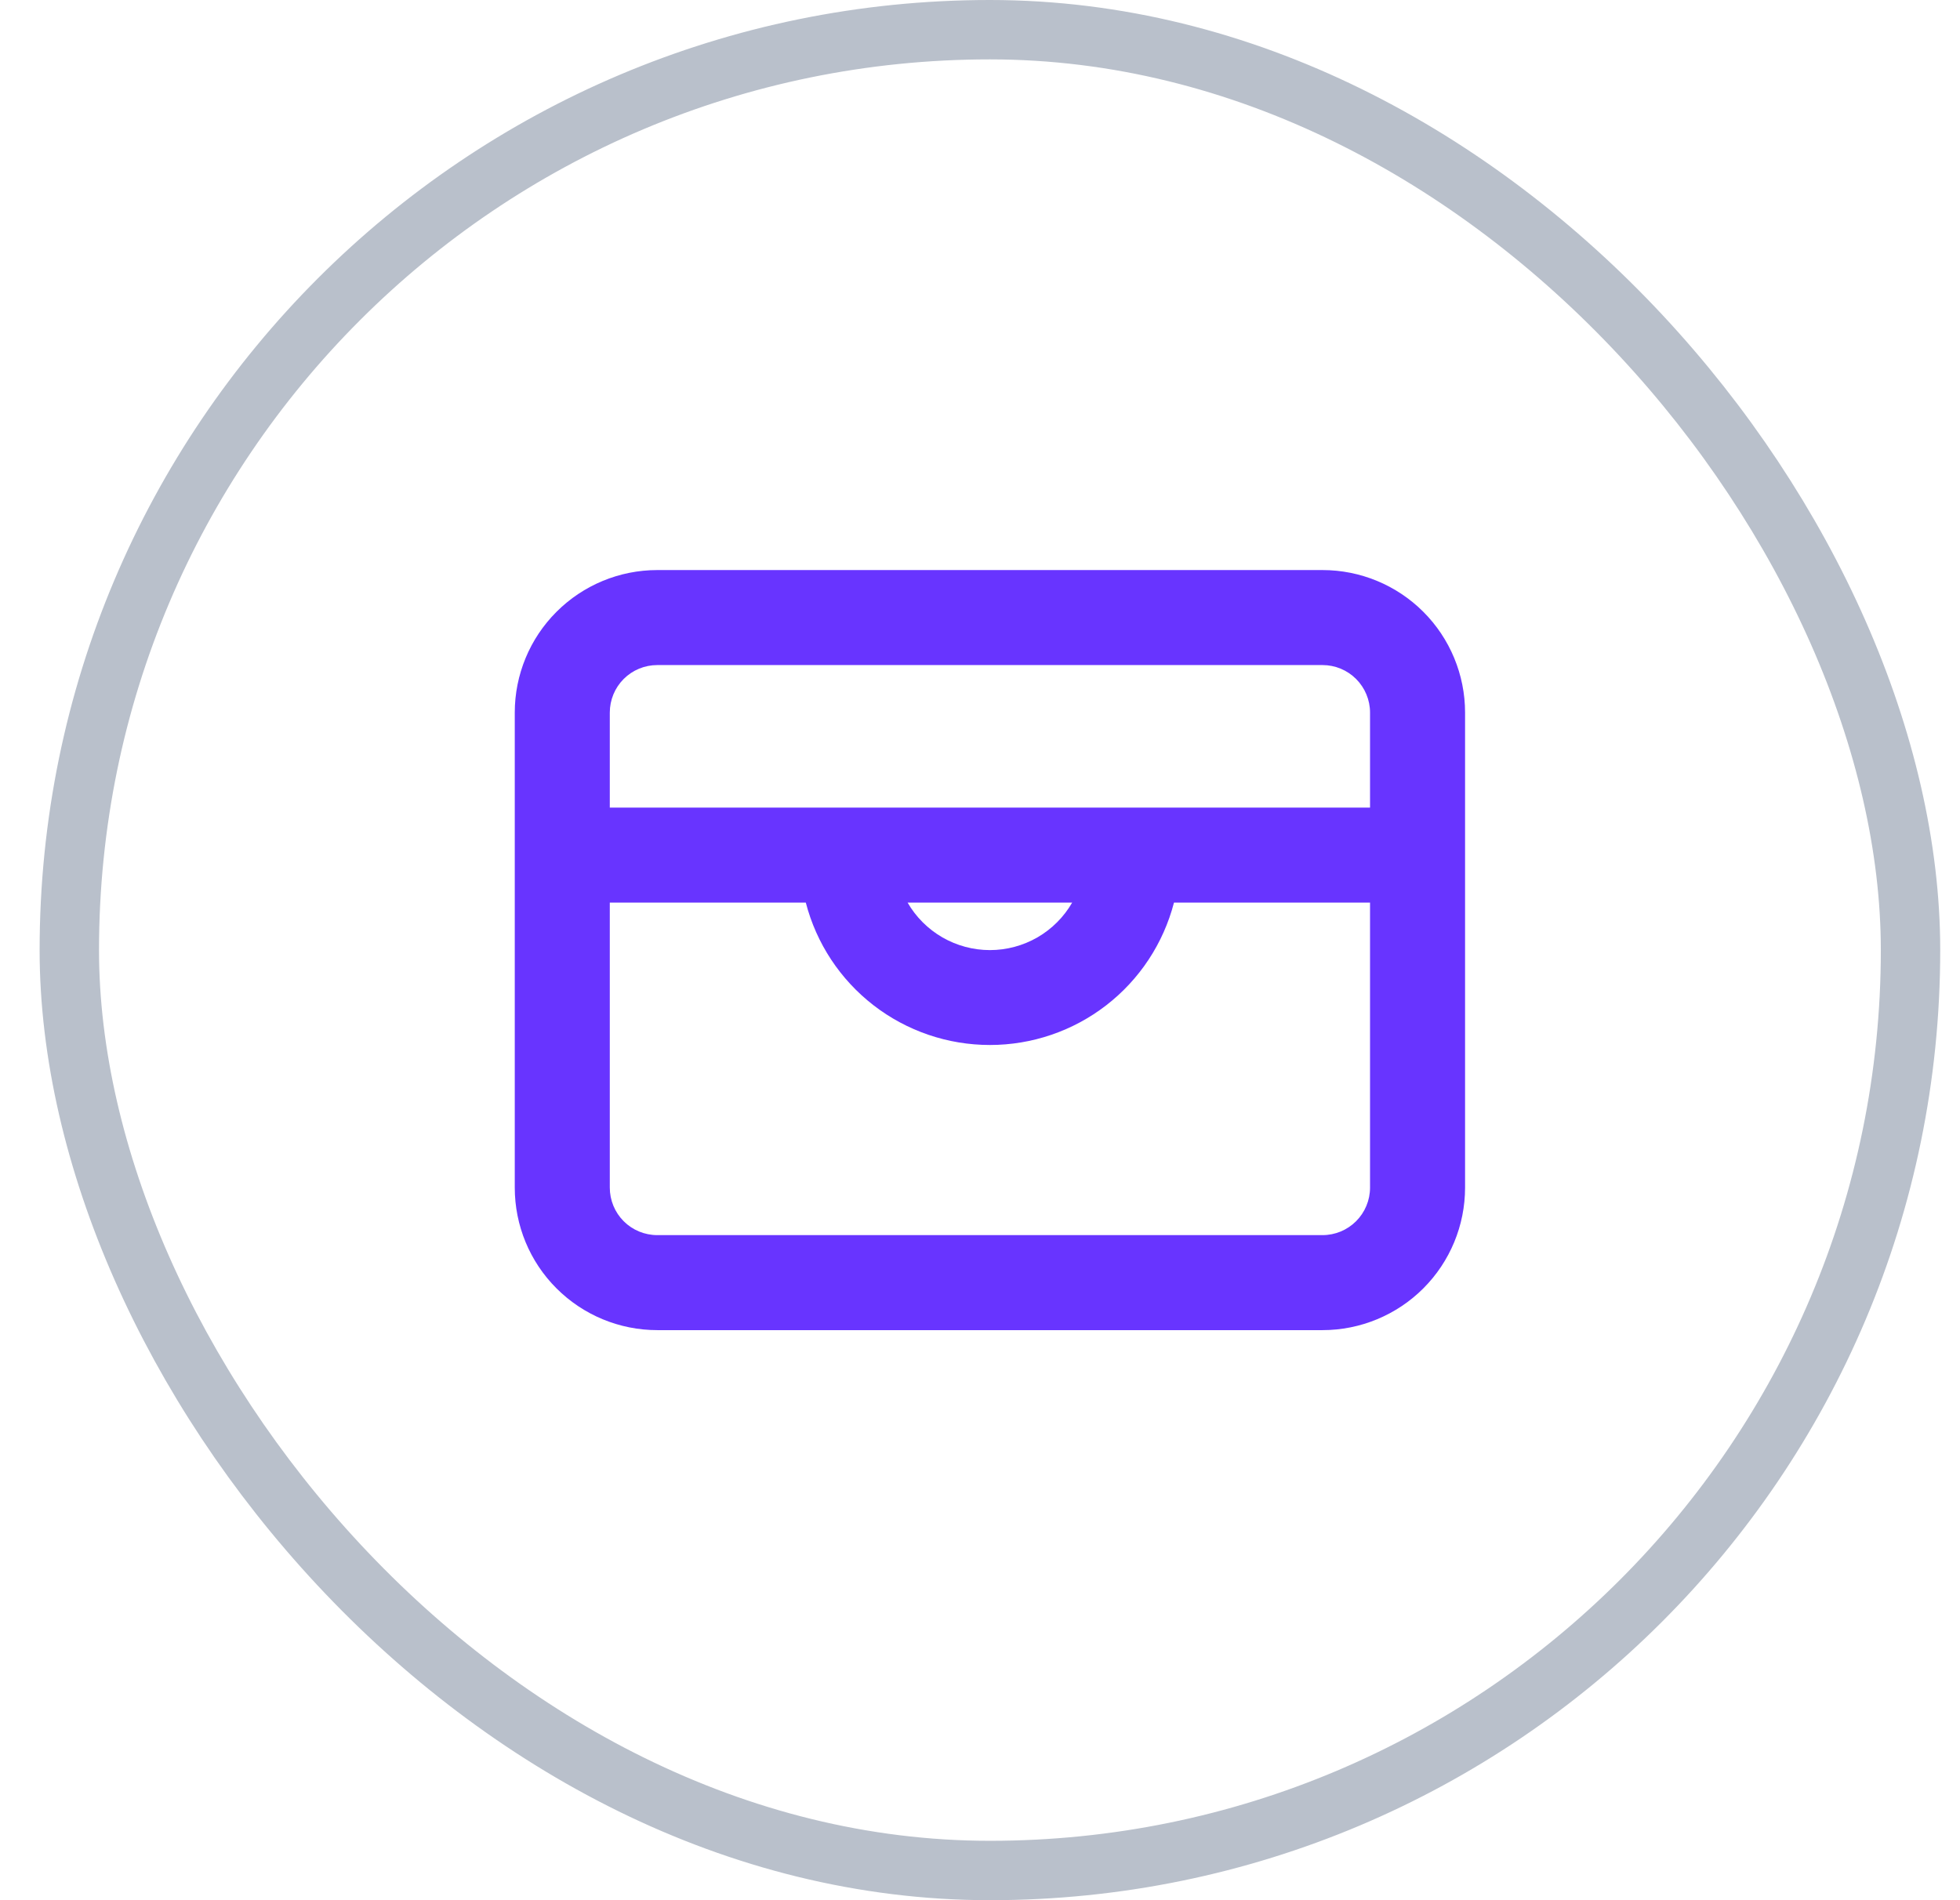
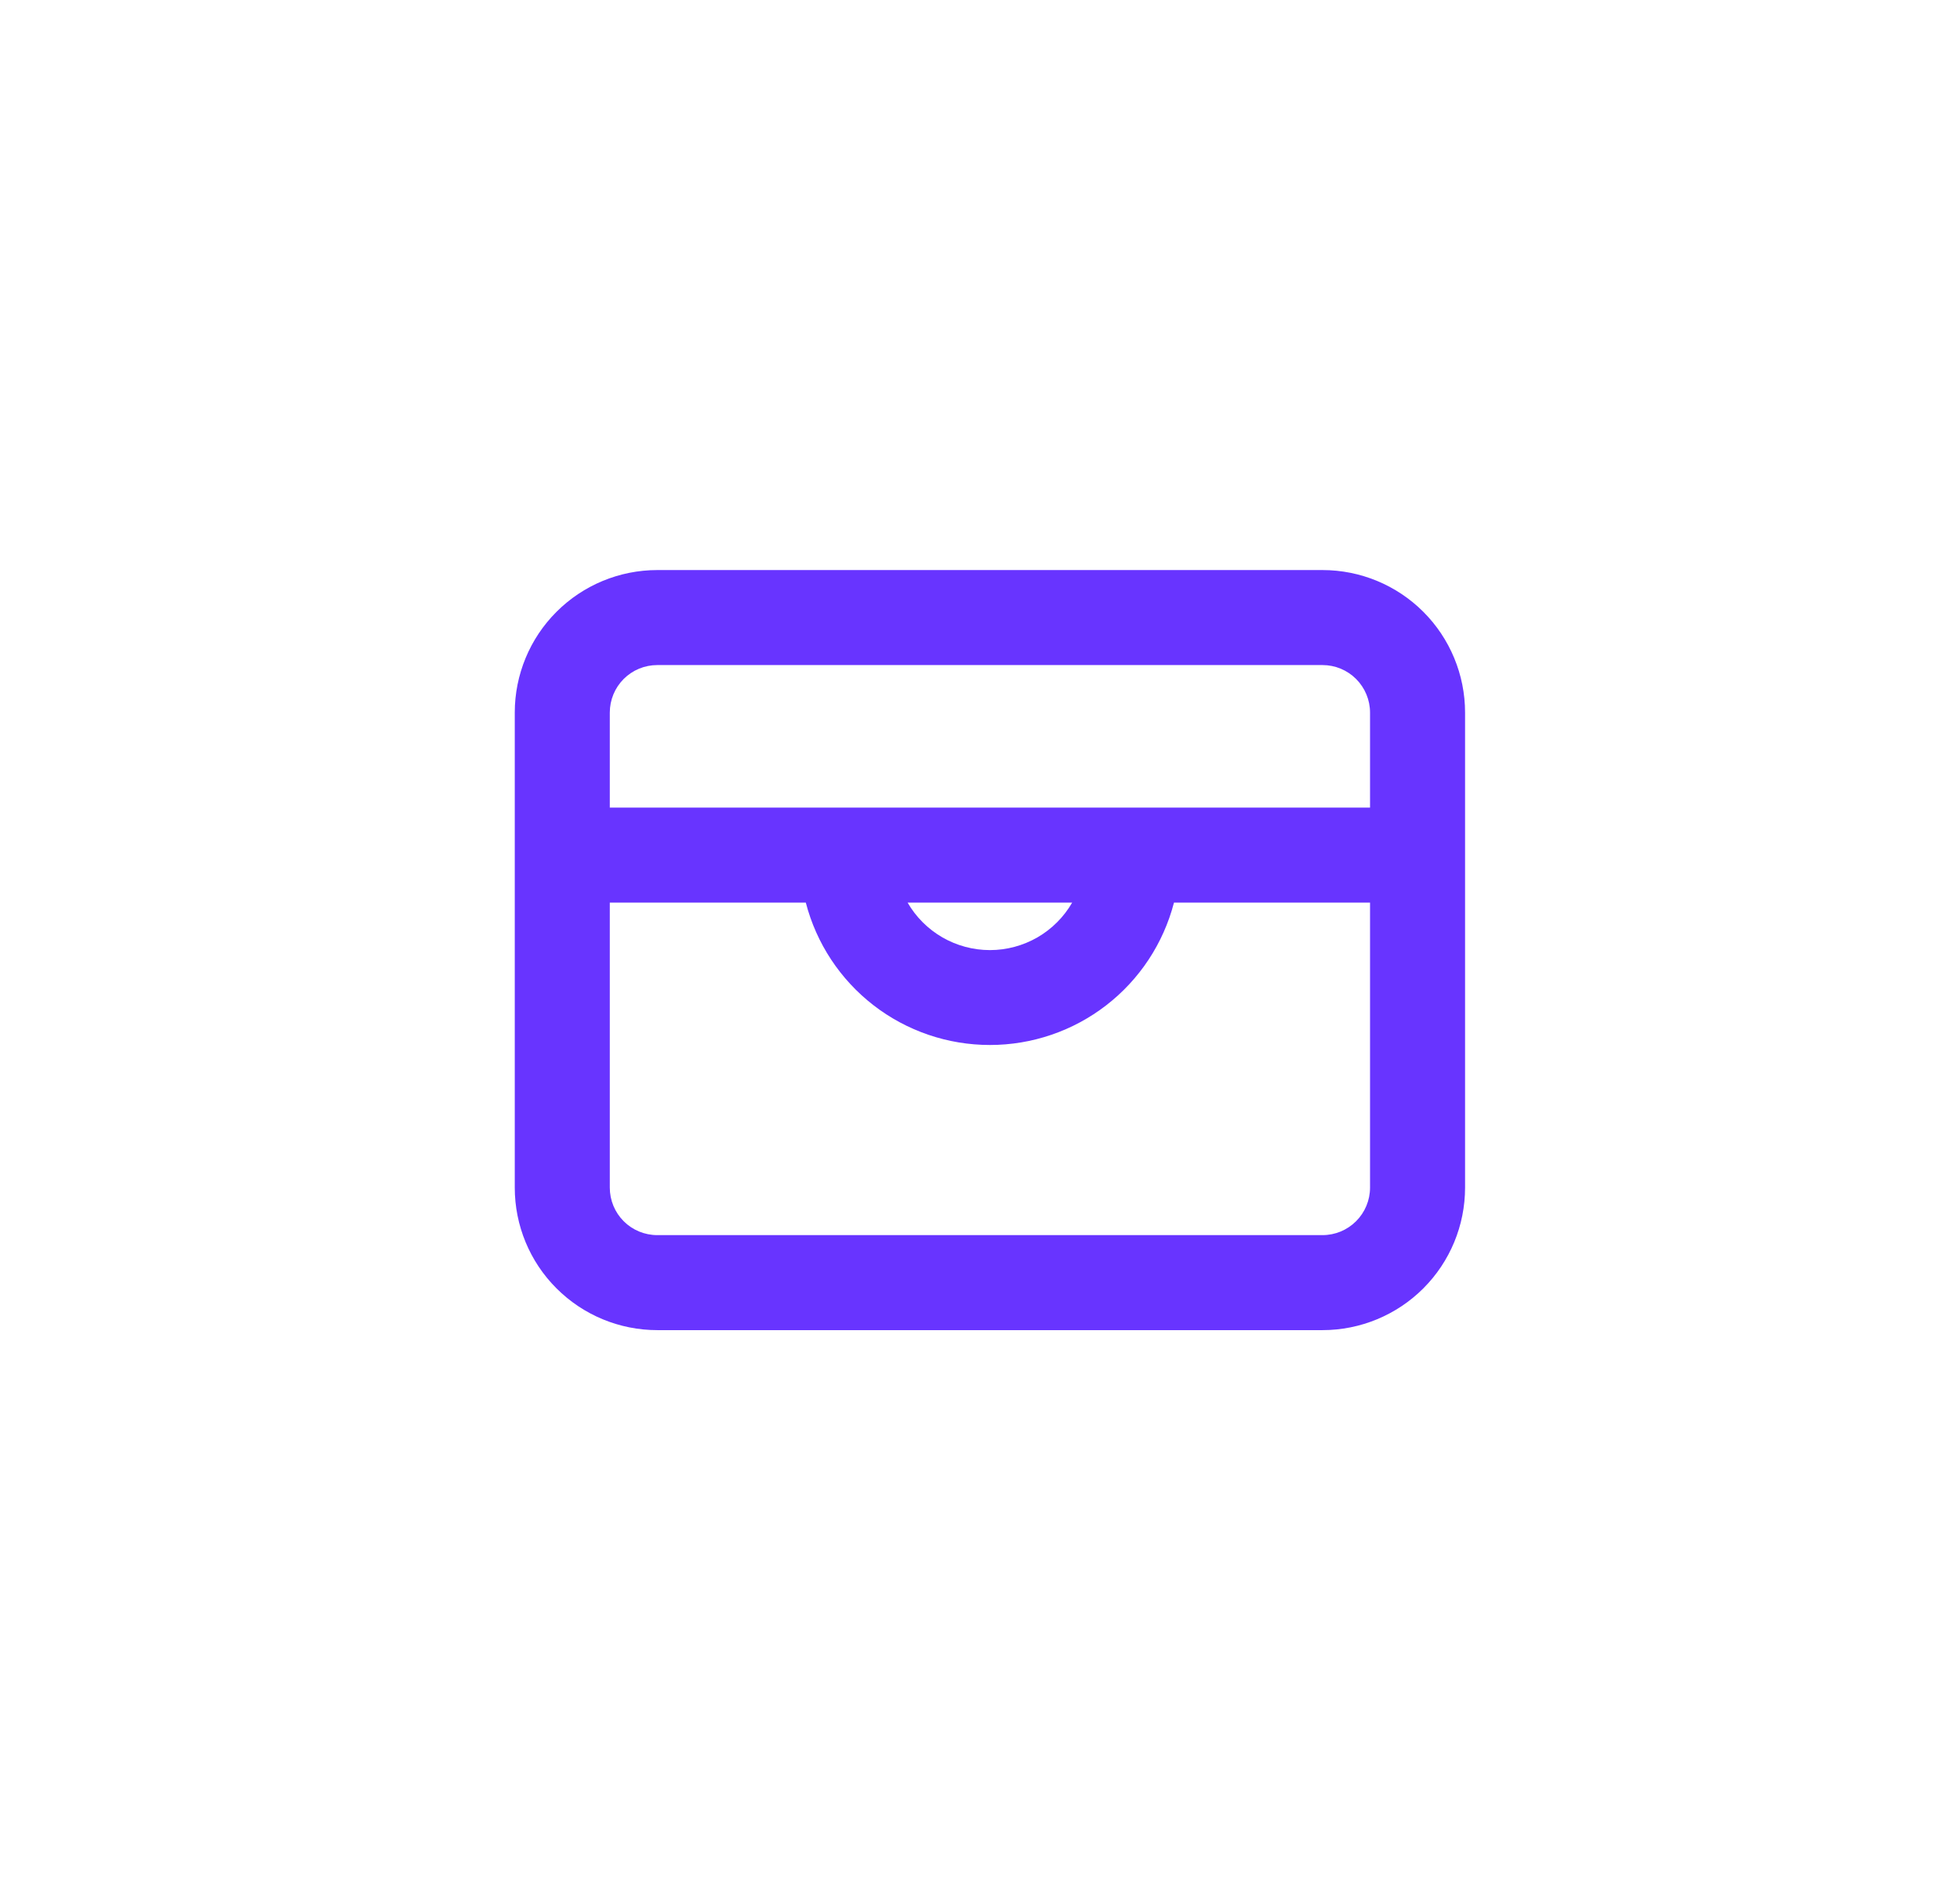
<svg xmlns="http://www.w3.org/2000/svg" width="33" height="32" viewBox="0 0 33 32" fill="none">
-   <rect x="1.167" y="0.5" width="31" height="31" rx="15.5" stroke="#B9C0CB" />
  <path d="M11.067 9.6H22.267C22.903 9.6 23.514 9.853 23.964 10.303C24.414 10.753 24.667 11.364 24.667 12V20C24.667 20.637 24.414 21.247 23.964 21.697C23.514 22.147 22.903 22.4 22.267 22.4H11.067C10.43 22.4 9.82 22.147 9.37 21.697C8.919 21.247 8.667 20.637 8.667 20V12C8.667 11.364 8.919 10.753 9.37 10.303C9.82 9.853 10.43 9.6 11.067 9.6ZM11.067 11.2C10.854 11.2 10.651 11.284 10.501 11.434C10.351 11.584 10.267 11.788 10.267 12V20C10.267 20.212 10.351 20.416 10.501 20.566C10.651 20.716 10.854 20.8 11.067 20.8H22.267C22.479 20.8 22.682 20.716 22.832 20.566C22.982 20.416 23.067 20.212 23.067 20V12C23.067 11.788 22.982 11.584 22.832 11.434C22.682 11.284 22.479 11.2 22.267 11.2H11.067ZM19.766 15.2C19.588 15.887 19.187 16.495 18.626 16.929C18.065 17.363 17.376 17.598 16.667 17.598C15.957 17.598 15.268 17.363 14.707 16.929C14.146 16.495 13.745 15.887 13.567 15.2H10.267V13.6H23.067V15.2H19.766ZM18.052 15.2H15.281C15.421 15.443 15.623 15.645 15.867 15.786C16.11 15.926 16.386 16 16.667 16C16.948 16 17.223 15.926 17.467 15.786C17.71 15.645 17.912 15.443 18.052 15.2Z" fill="#6834FF" />
</svg>